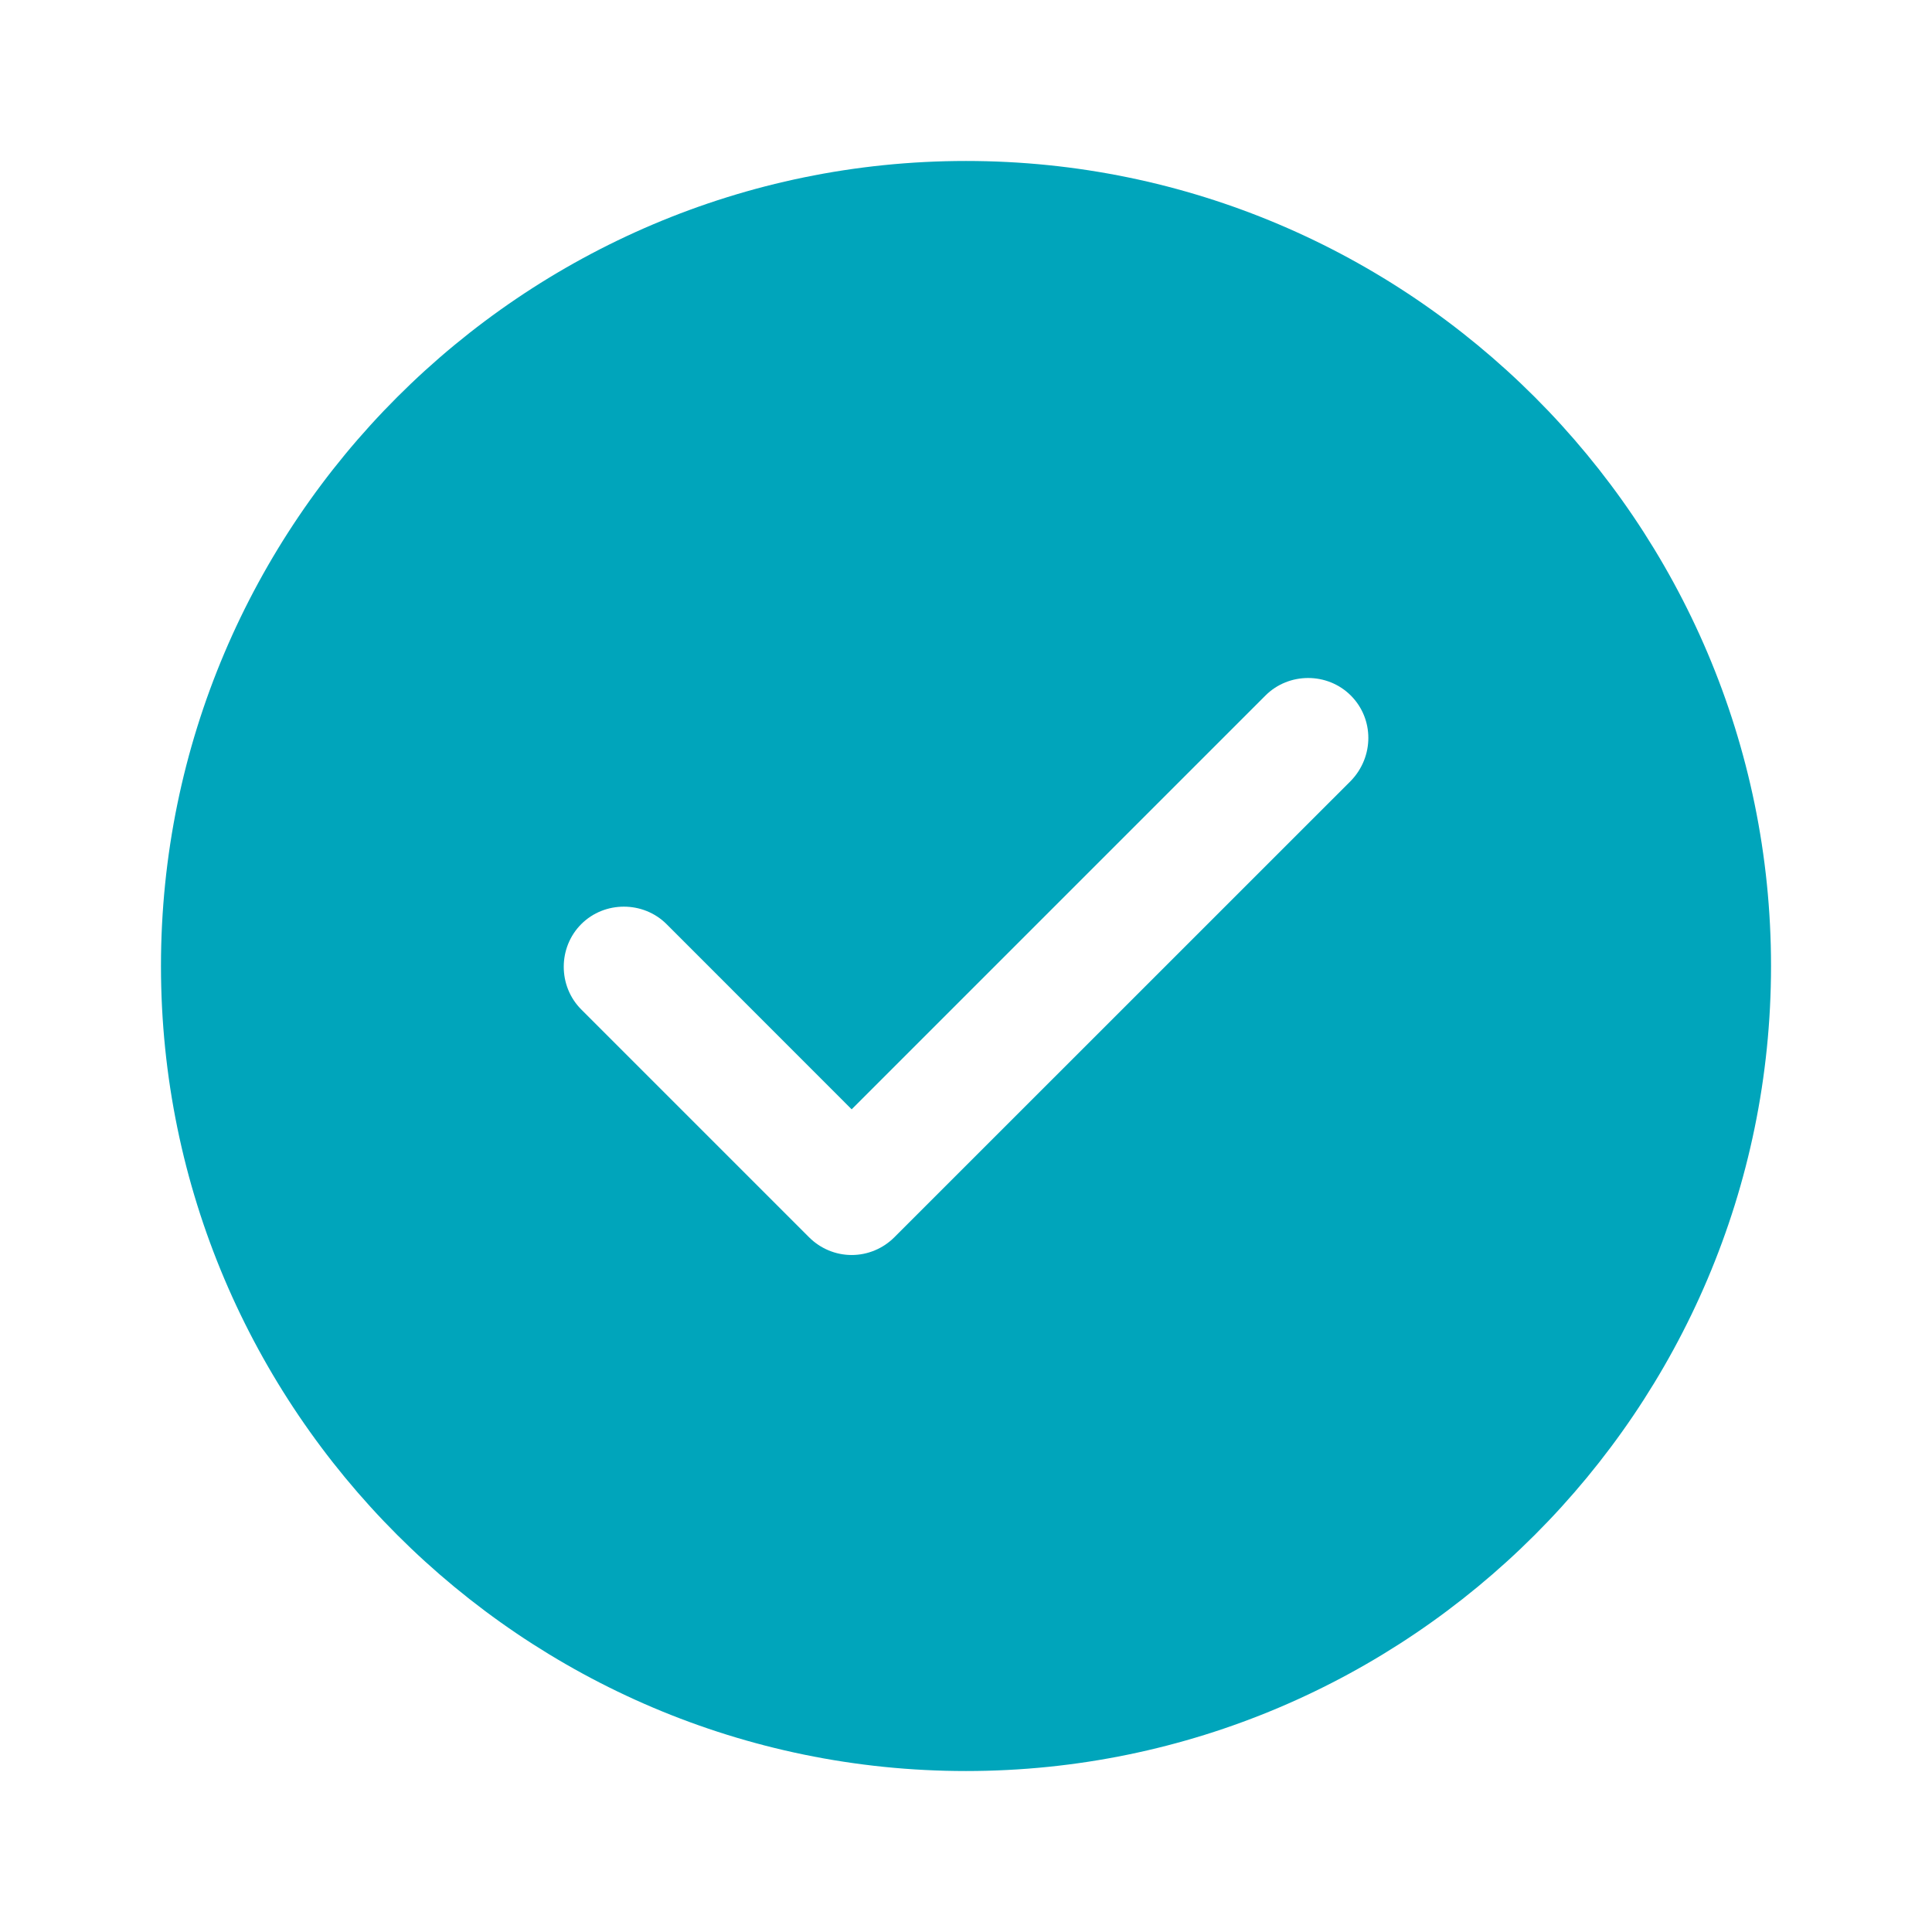
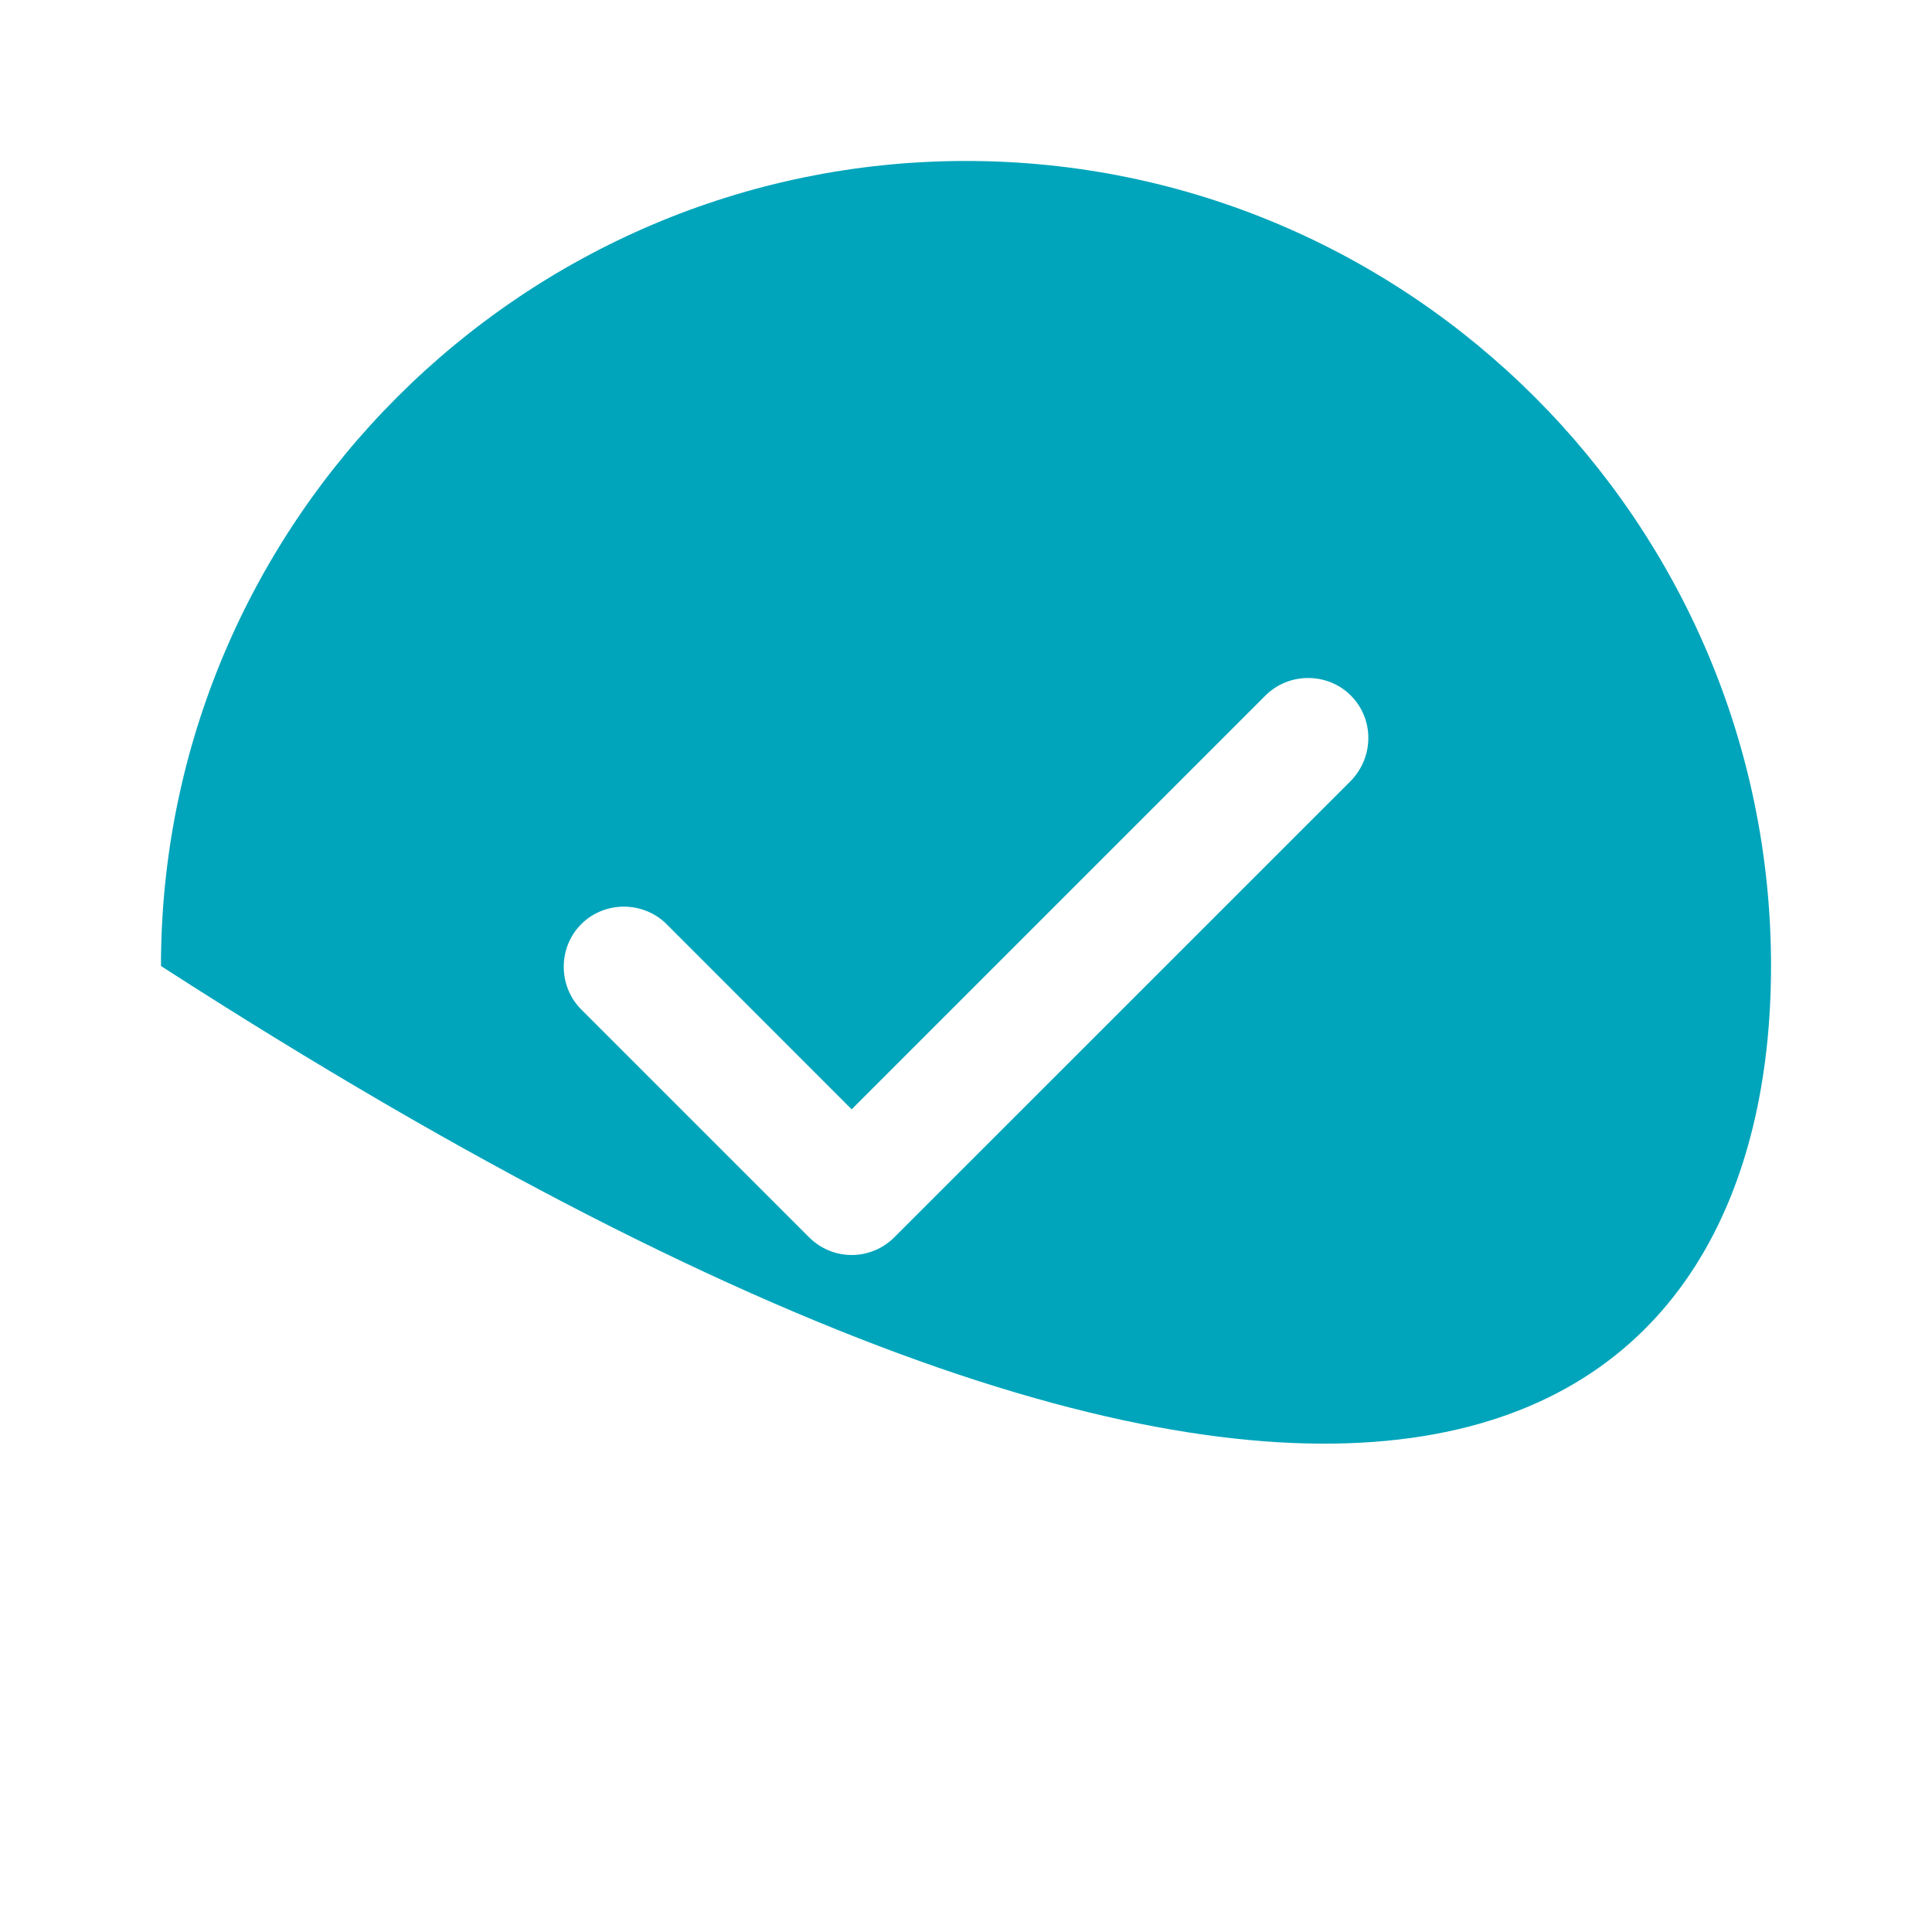
<svg xmlns="http://www.w3.org/2000/svg" width="22" height="22" viewBox="0 0 22 22" fill="none">
-   <path d="M11 1.833C5.949 1.833 1.833 5.949 1.833 11C1.833 16.051 5.949 20.167 11 20.167C16.051 20.167 20.167 16.051 20.167 11C20.167 5.949 16.051 1.833 11 1.833ZM15.382 8.892L10.184 14.089C10.056 14.217 9.882 14.291 9.698 14.291C9.515 14.291 9.341 14.217 9.213 14.089L6.619 11.495C6.353 11.229 6.353 10.789 6.619 10.523C6.884 10.258 7.324 10.258 7.59 10.523L9.698 12.632L14.41 7.92C14.676 7.654 15.116 7.654 15.382 7.92C15.648 8.186 15.648 8.617 15.382 8.892Z" fill="#00A5BB" />
+   <path d="M11 1.833C5.949 1.833 1.833 5.949 1.833 11C16.051 20.167 20.167 16.051 20.167 11C20.167 5.949 16.051 1.833 11 1.833ZM15.382 8.892L10.184 14.089C10.056 14.217 9.882 14.291 9.698 14.291C9.515 14.291 9.341 14.217 9.213 14.089L6.619 11.495C6.353 11.229 6.353 10.789 6.619 10.523C6.884 10.258 7.324 10.258 7.59 10.523L9.698 12.632L14.41 7.92C14.676 7.654 15.116 7.654 15.382 7.92C15.648 8.186 15.648 8.617 15.382 8.892Z" fill="#00A5BB" />
</svg>